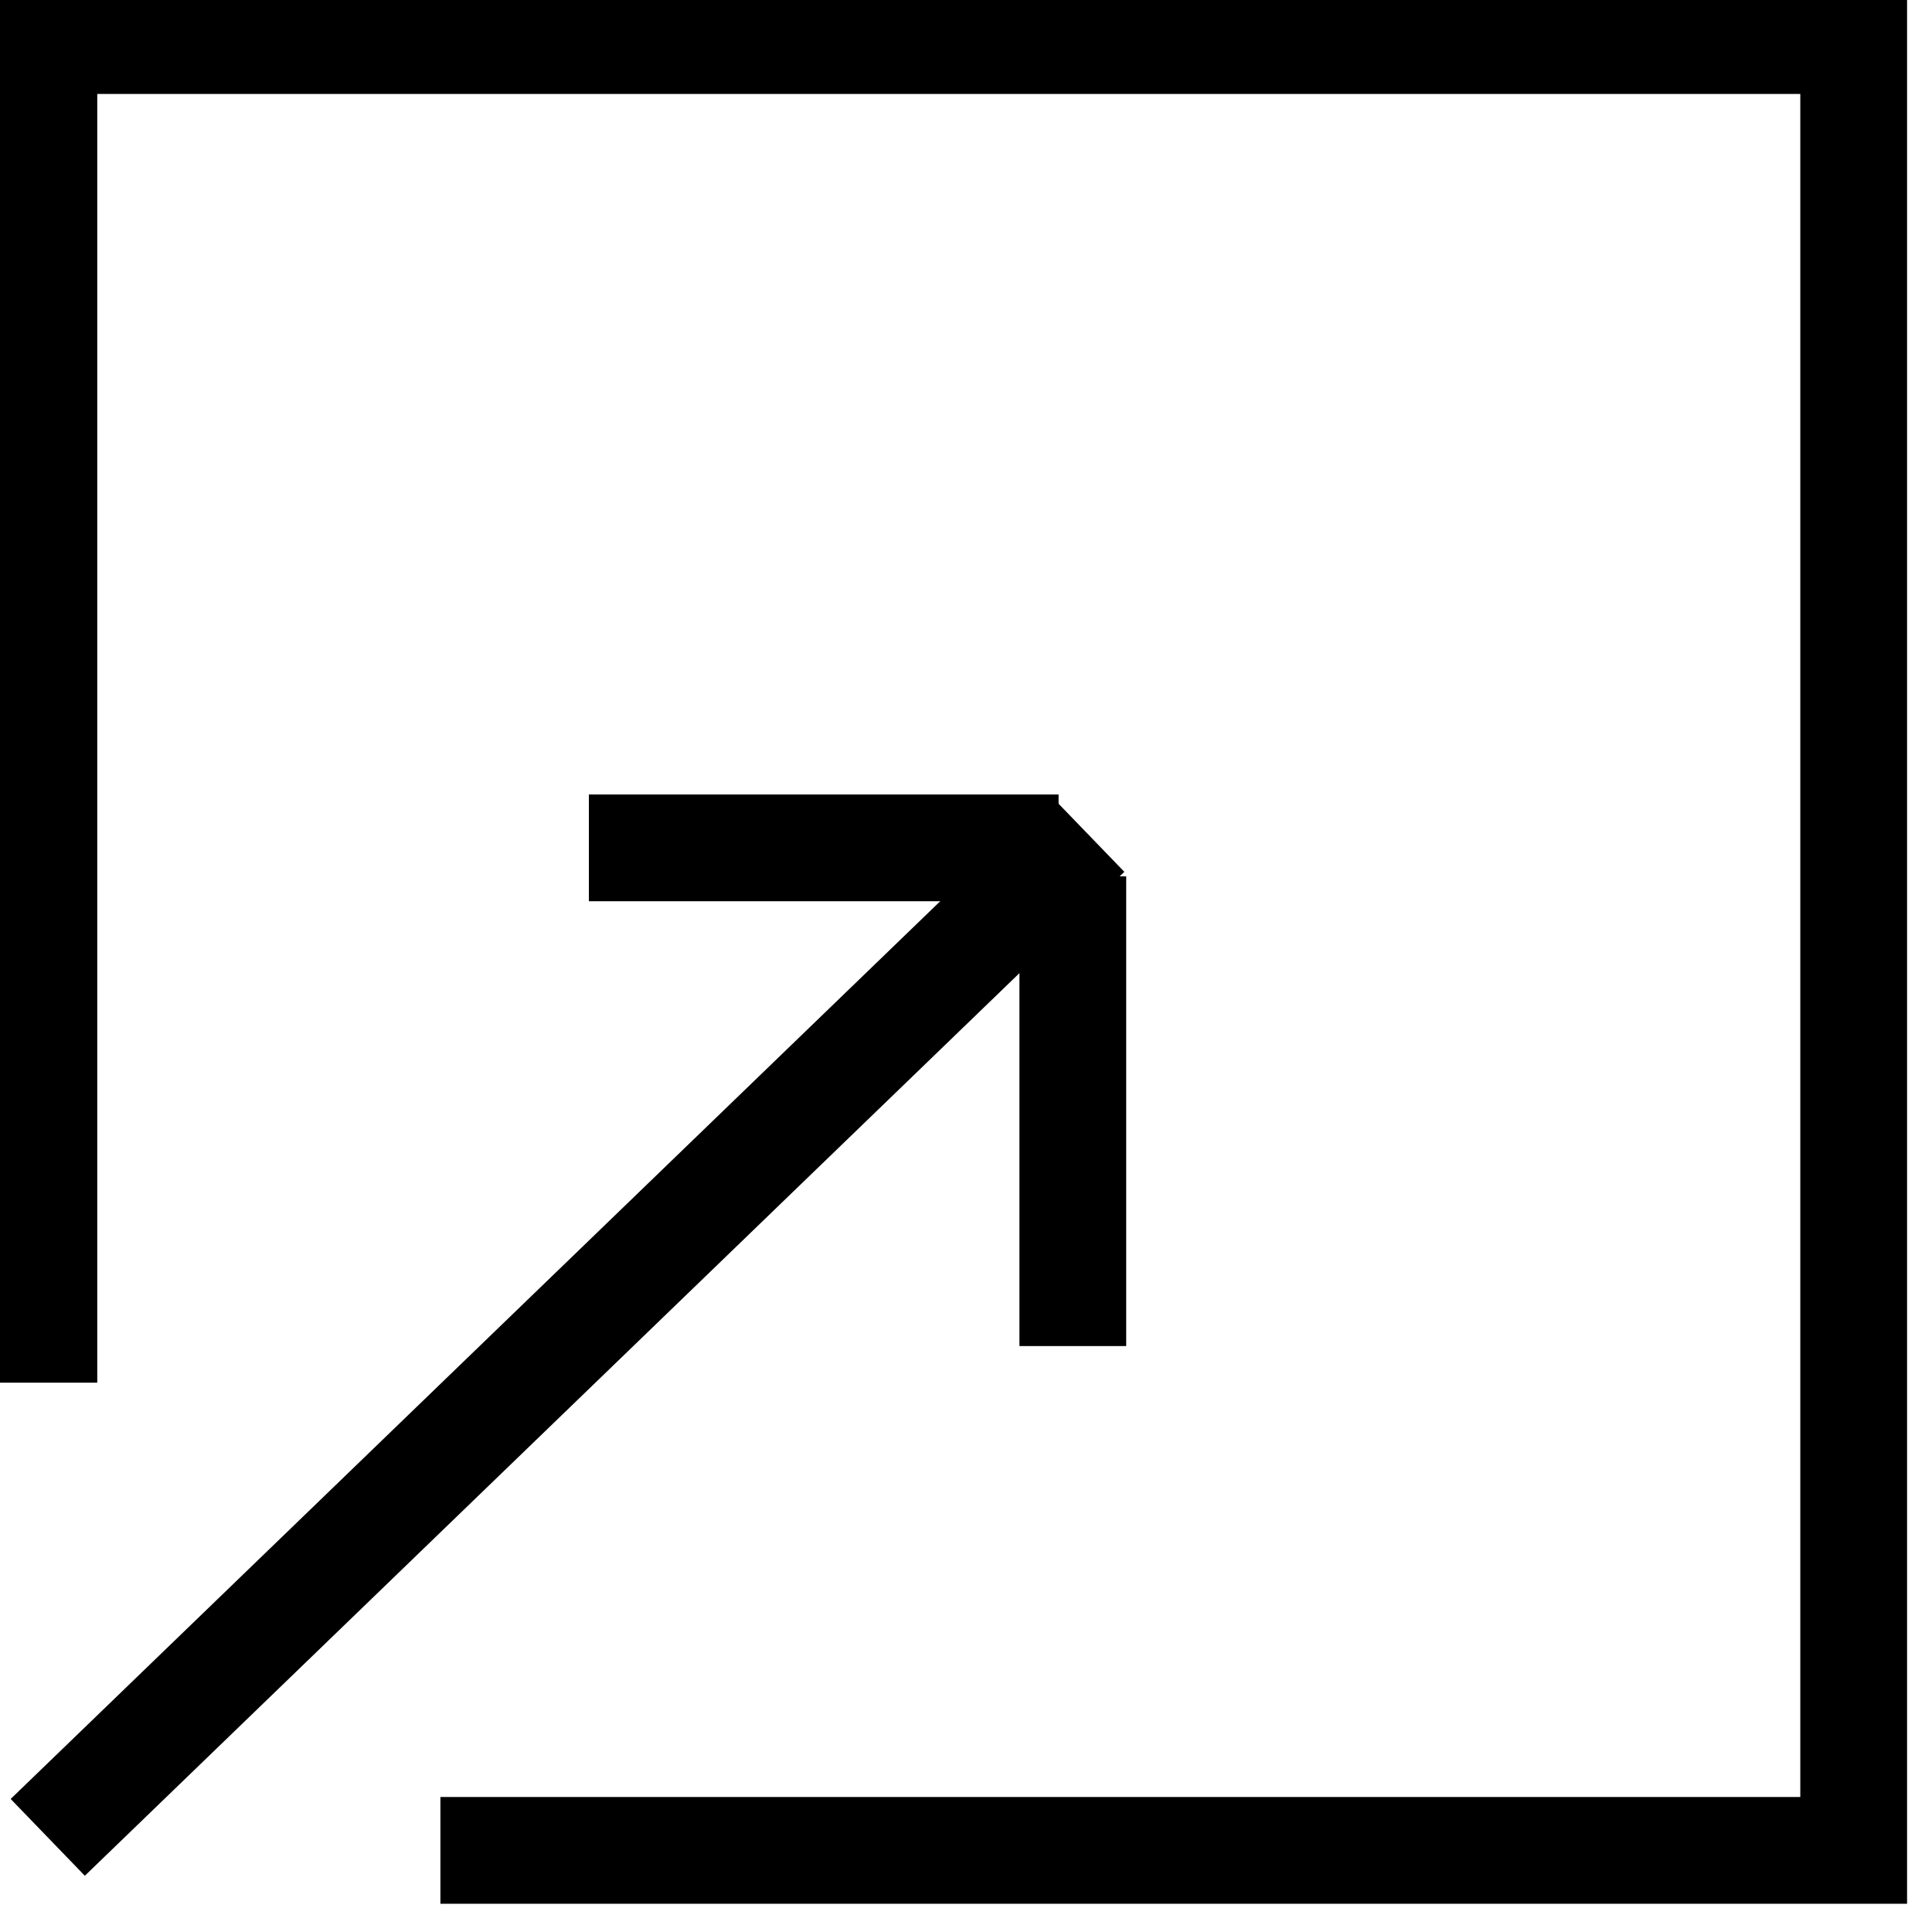
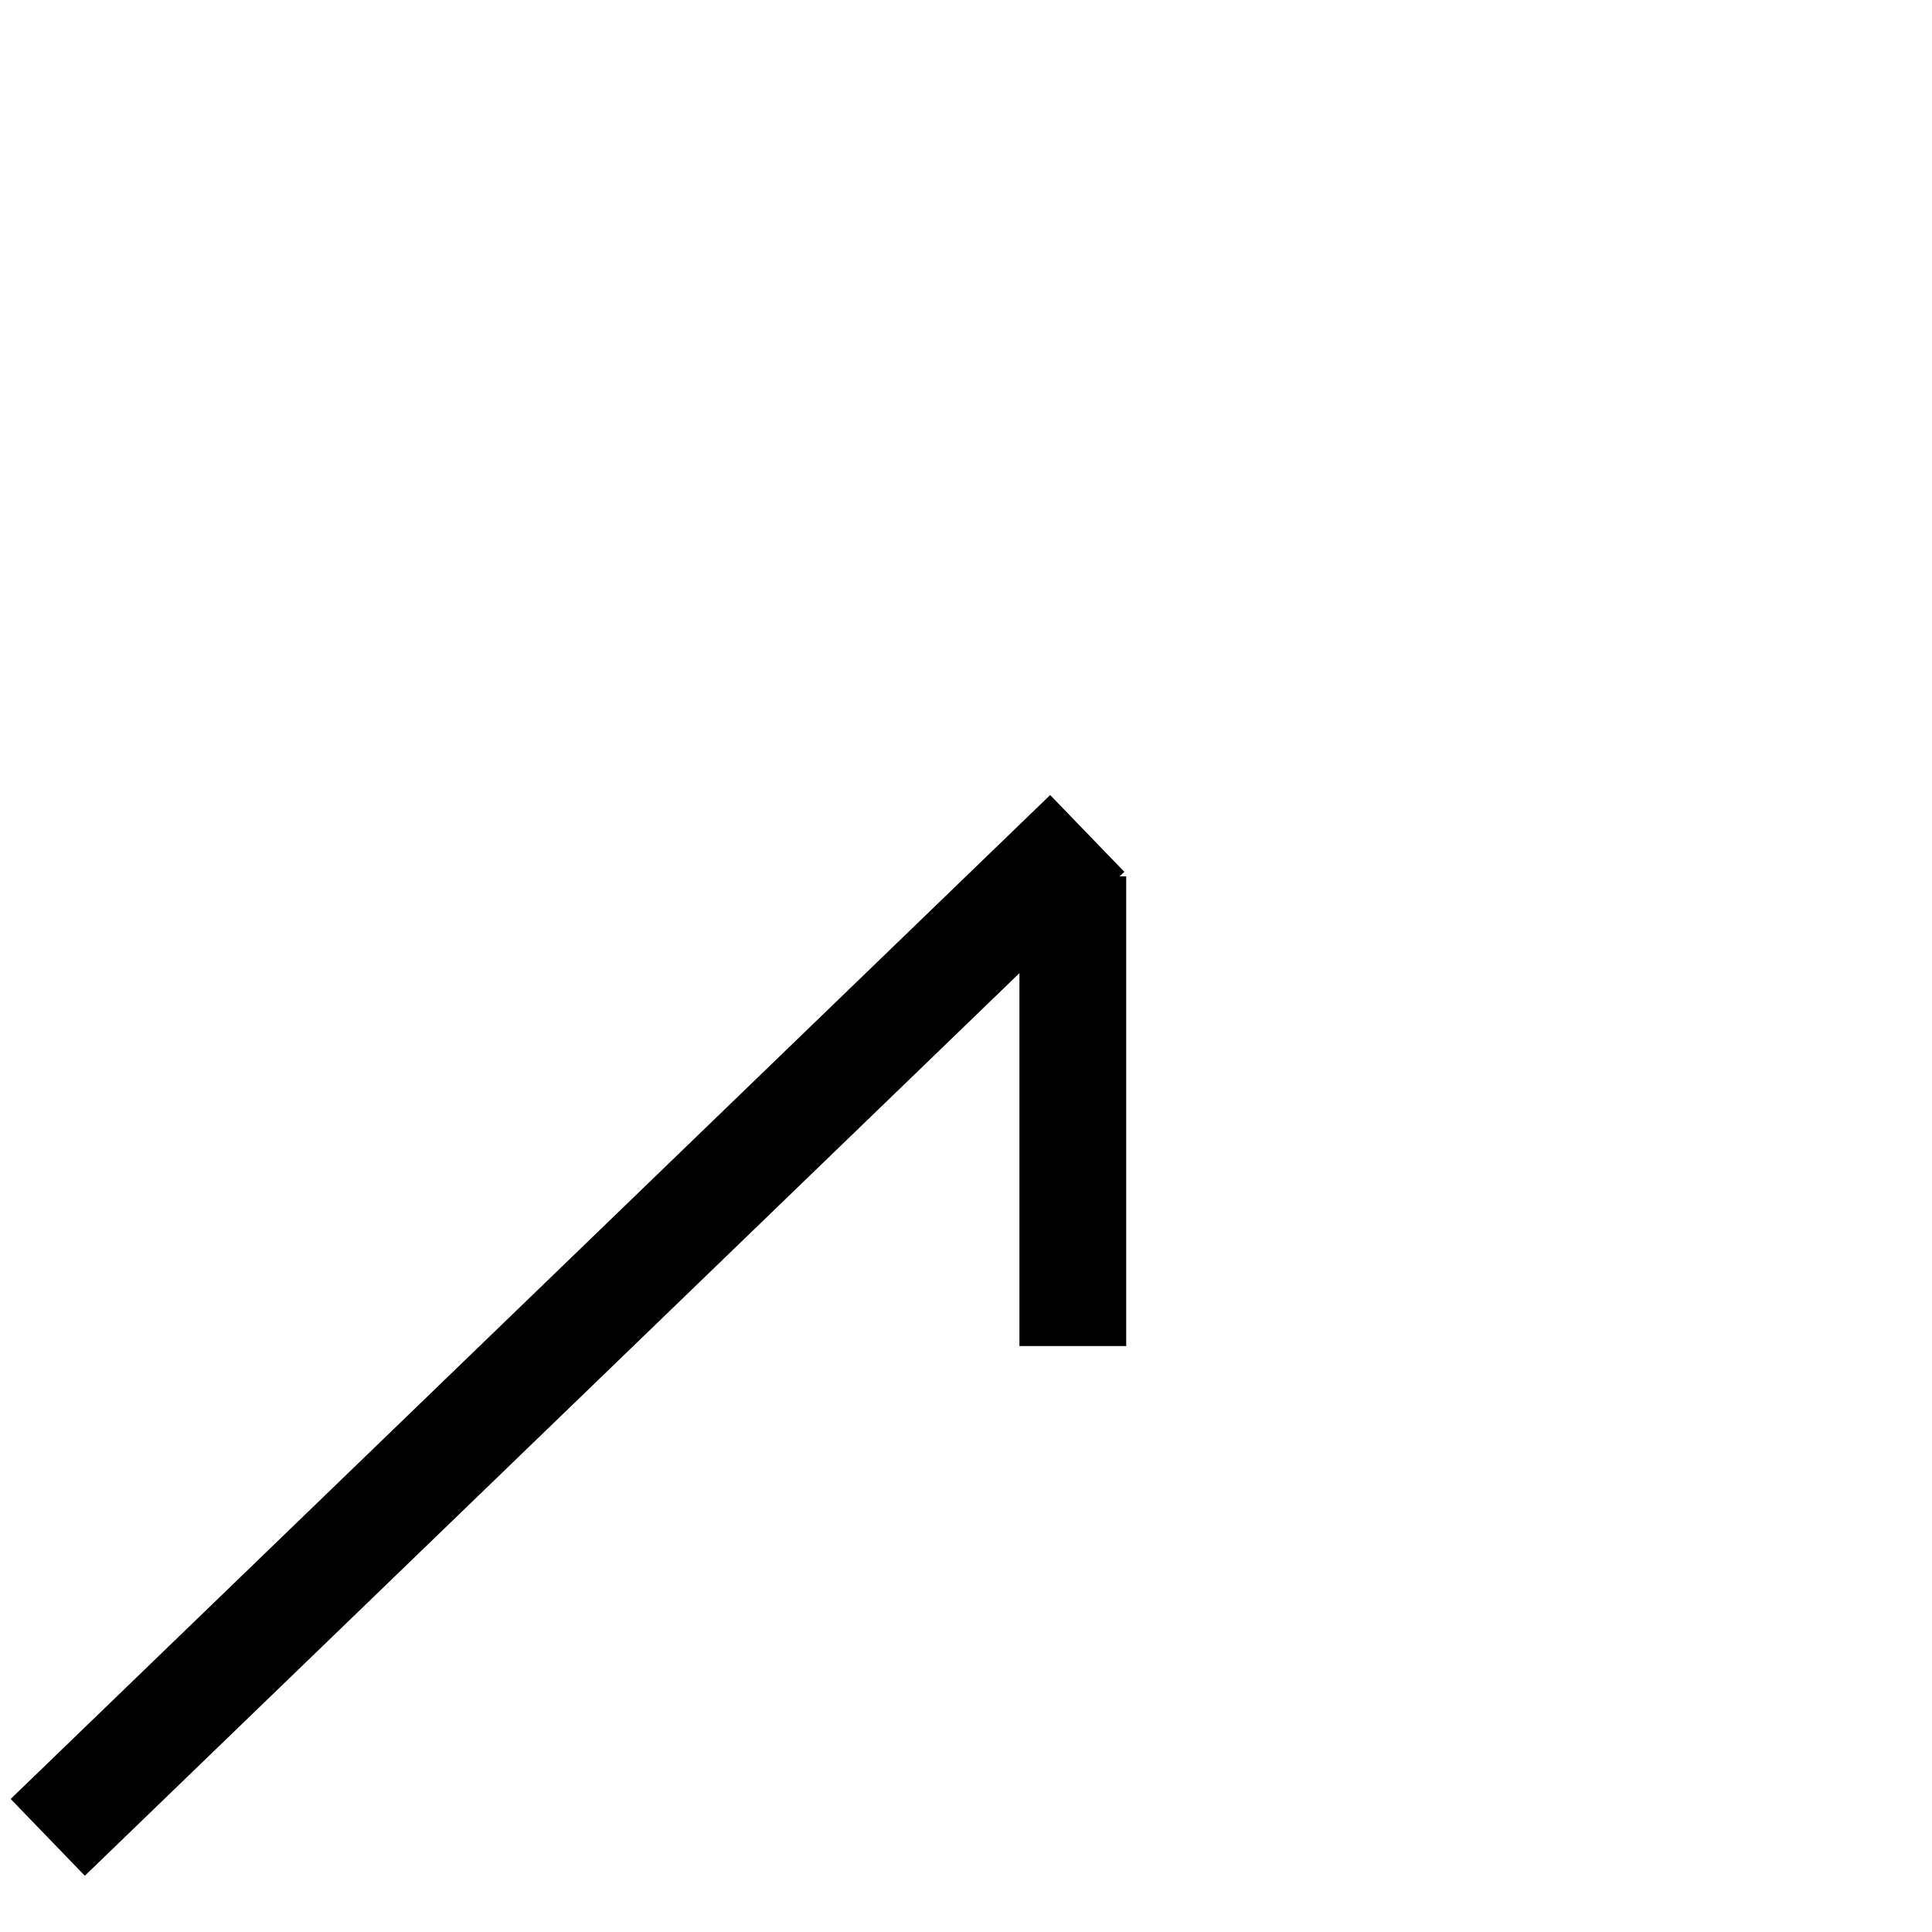
<svg xmlns="http://www.w3.org/2000/svg" width="4.453mm" height="4.453mm" viewBox="0 0 4.453 4.453" version="1.1" id="svg8">
  <defs id="defs2" />
  <g id="layer1" transform="translate(-76.771,-91.89)">
    <g id="g859" transform="matrix(0.062,0,0,0.062,74.06,88.234)">
-       <path id="rect833" style="fill:none;stroke:#000000;stroke-width:3.969;stroke-miterlimit:4;stroke-dasharray:none;stroke-opacity:1" d="M 45.357,110.369 V 60.476 H 112.637 V 127.756 H 60.098" />
      <path style="fill:none;stroke:#000000;stroke-width:3.969;stroke-linecap:butt;stroke-linejoin:miter;stroke-miterlimit:4;stroke-dasharray:none;stroke-opacity:1" d="M 45.501,127.272 C 84.145,89.951 84.145,89.951 84.145,89.951" id="path836" />
-       <path style="fill:none;stroke:#000000;stroke-width:3.969;stroke-linecap:butt;stroke-linejoin:miter;stroke-miterlimit:4;stroke-dasharray:none;stroke-opacity:1" d="m 83.079,90.487 c -17.462,0 -17.462,0 -17.462,0" id="path838" />
      <path style="fill:none;stroke:#000000;stroke-width:3.969;stroke-linecap:butt;stroke-linejoin:miter;stroke-miterlimit:4;stroke-dasharray:none;stroke-opacity:1" d="m 83.608,91.546 c 0,17.462 0,17.462 0,17.462" id="path838-2" />
    </g>
  </g>
</svg>